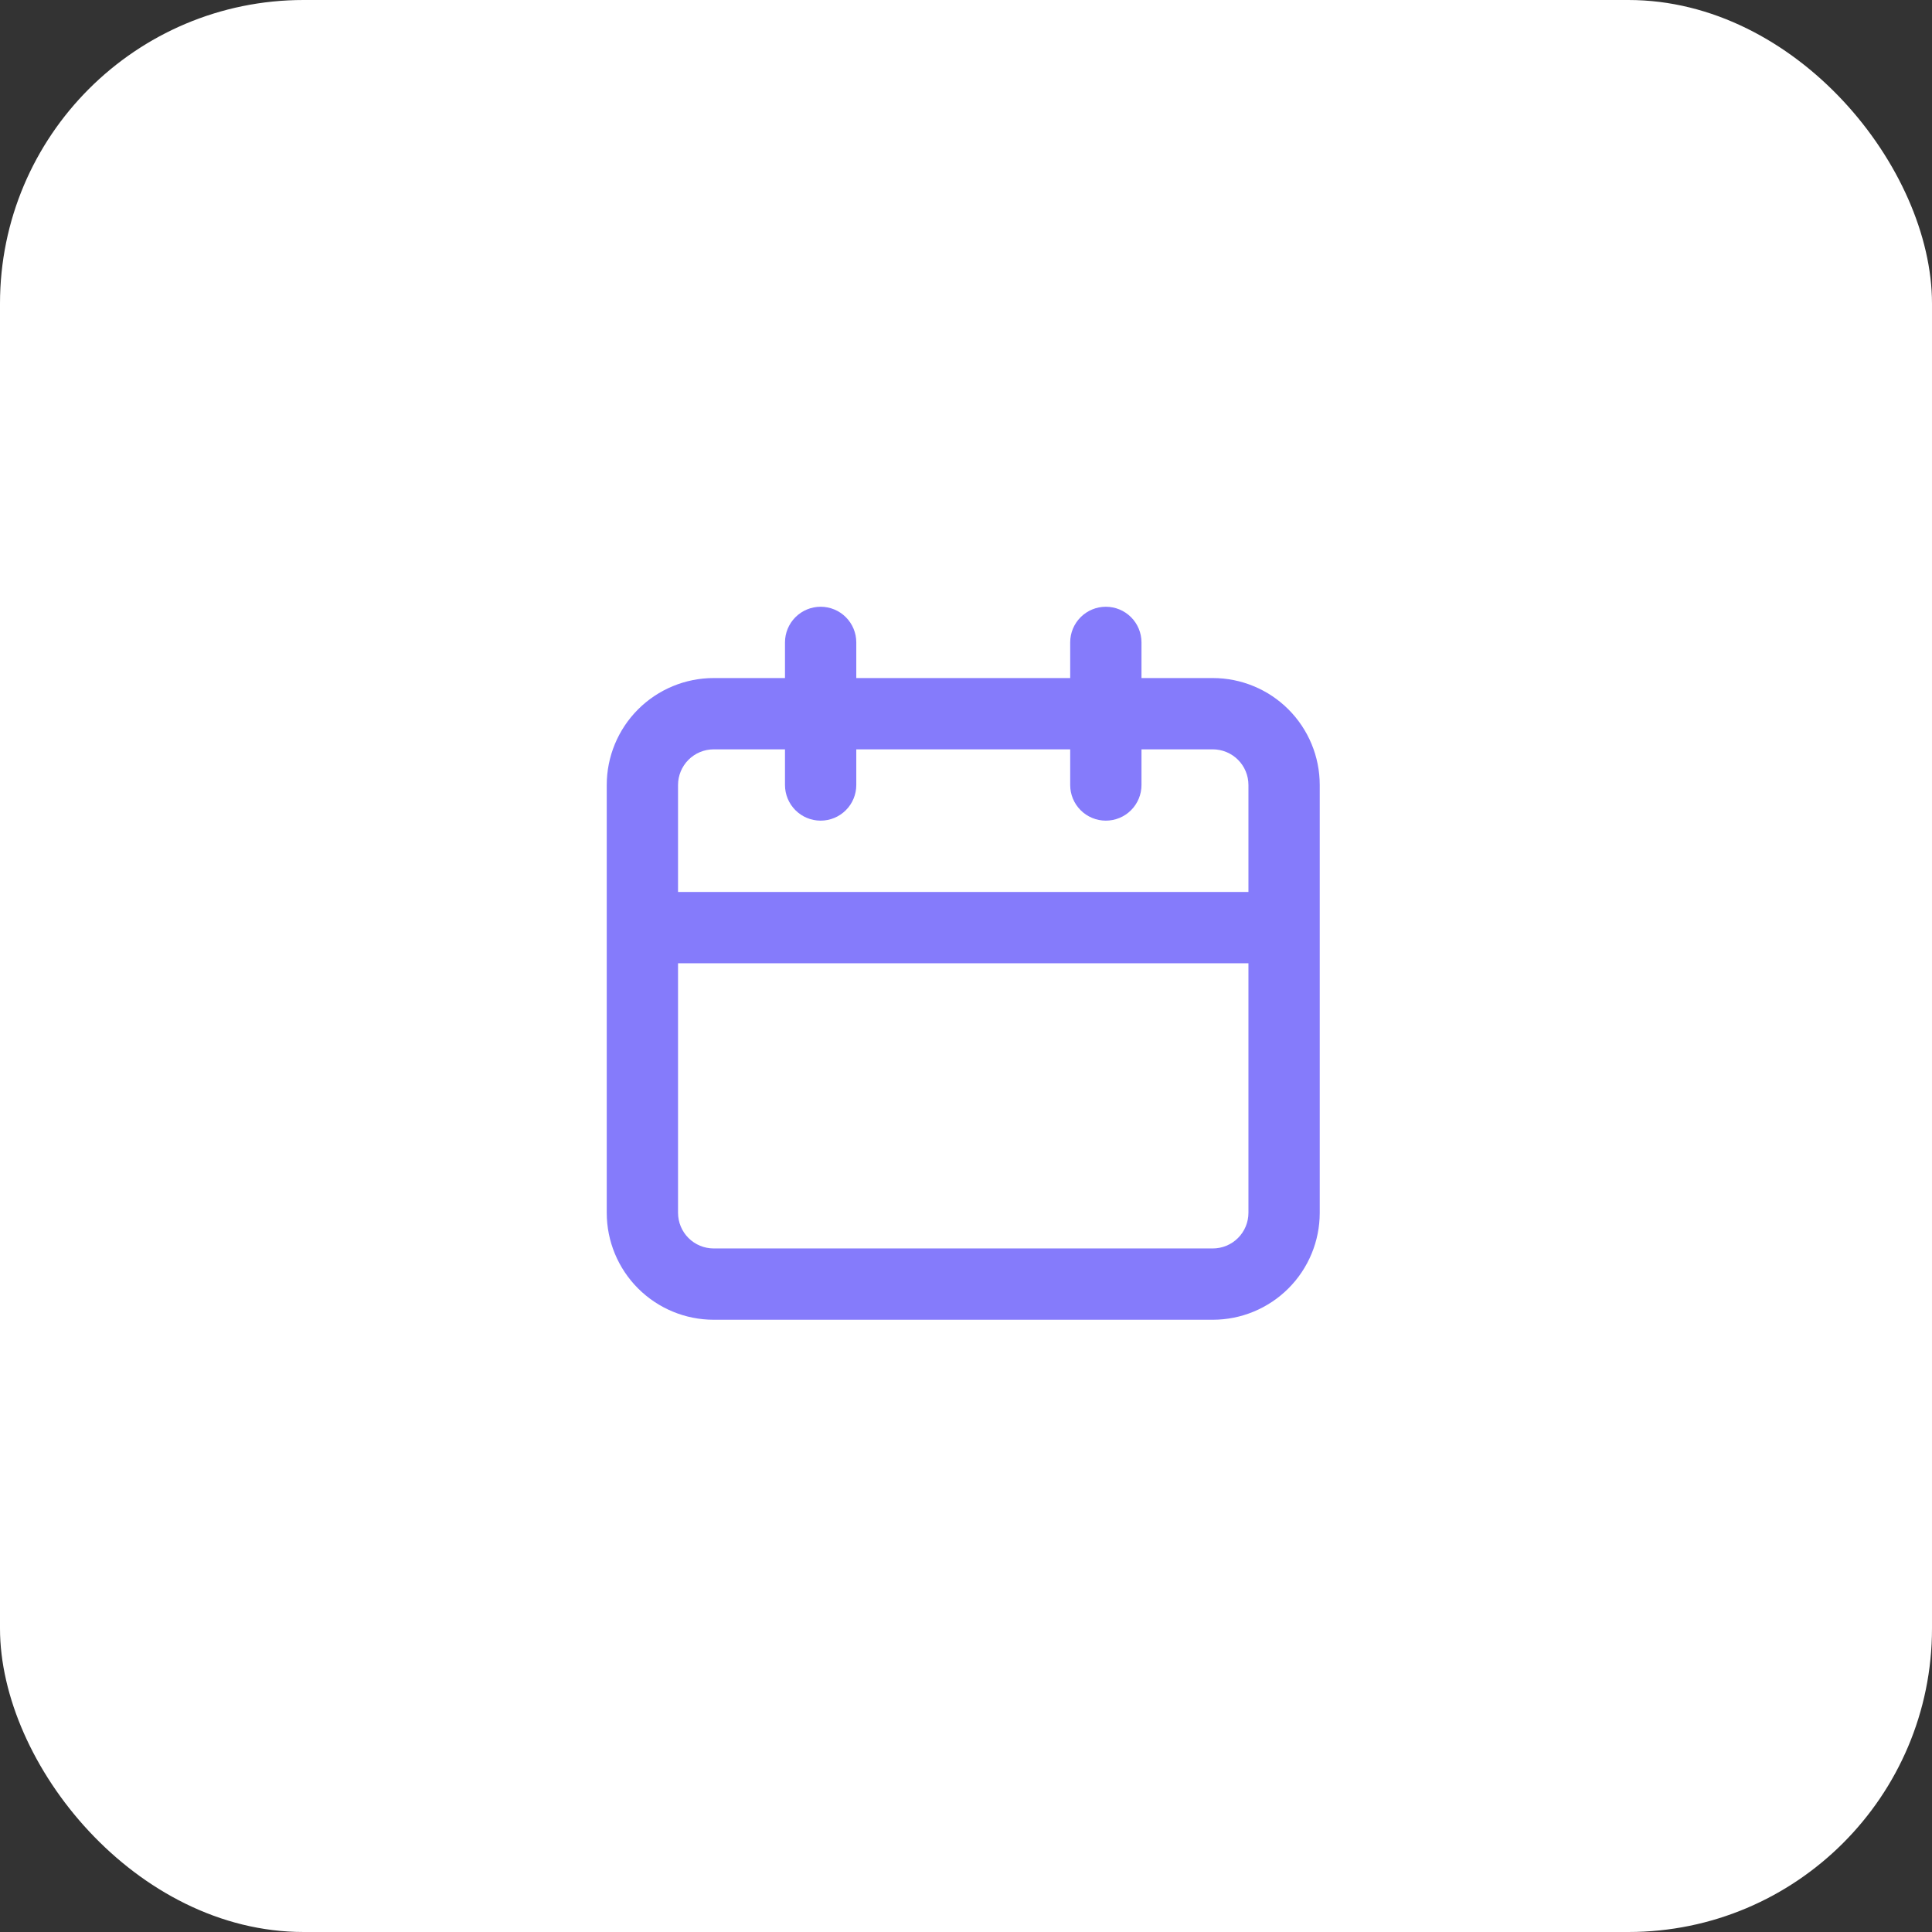
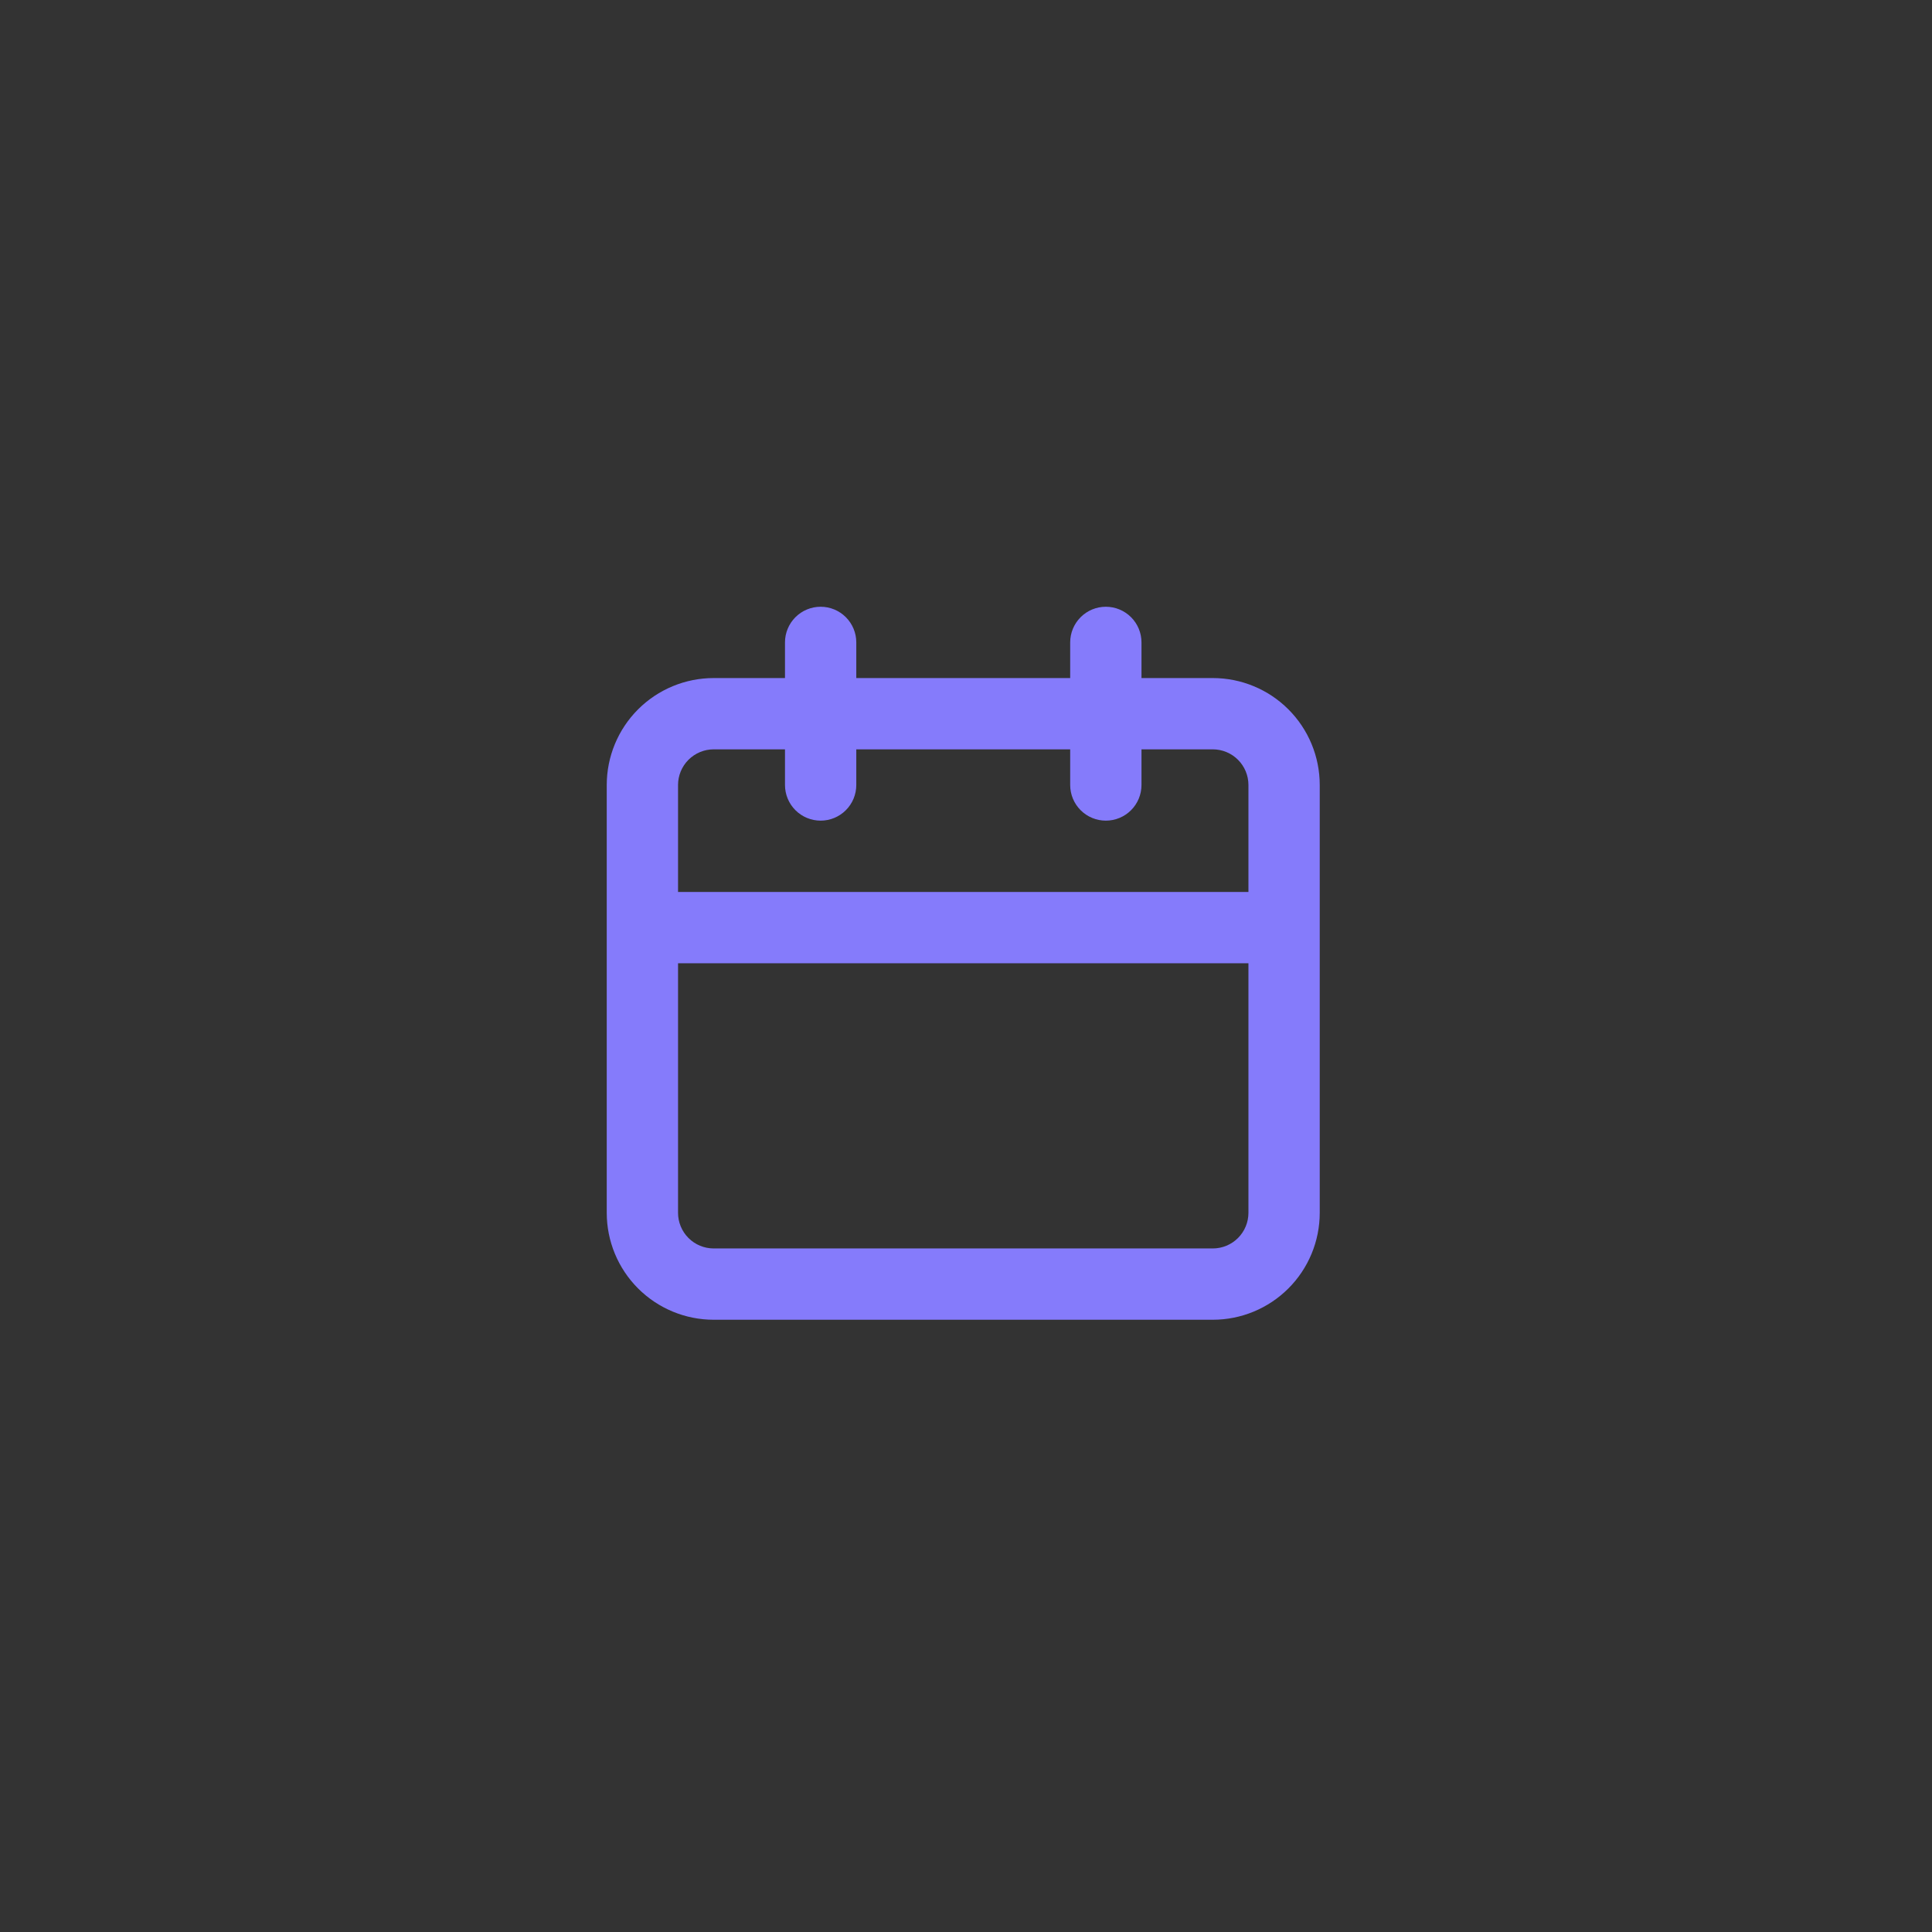
<svg xmlns="http://www.w3.org/2000/svg" width="350" height="350" viewBox="0 0 350 350" fill="none">
  <rect x="0" y="0" width="350" height="350" fill="#333333" stroke="none" />
-   <rect width="350" height="350" rx="55" fill="white" />
-   <path d="M219.708 122.835H206.791V116.376C206.791 114.663 206.111 113.021 204.9 111.81C203.689 110.598 202.046 109.918 200.333 109.918C198.62 109.918 196.978 110.598 195.766 111.81C194.555 113.021 193.875 114.663 193.875 116.376V122.835H155.125V116.376C155.125 114.663 154.444 113.021 153.233 111.81C152.022 110.598 150.379 109.918 148.667 109.918C146.954 109.918 145.311 110.598 144.1 111.81C142.889 113.021 142.208 114.663 142.208 116.376V122.835H129.292C124.153 122.835 119.225 124.876 115.591 128.509C111.958 132.143 109.917 137.071 109.917 142.21V219.71C109.917 224.848 111.958 229.776 115.591 233.41C119.225 237.043 124.153 239.085 129.292 239.085H219.708C224.847 239.085 229.775 237.043 233.408 233.41C237.042 229.776 239.083 224.848 239.083 219.71V142.21C239.083 137.071 237.042 132.143 233.408 128.509C229.775 124.876 224.847 122.835 219.708 122.835V122.835ZM226.166 219.71C226.166 221.422 225.486 223.065 224.275 224.276C223.064 225.488 221.421 226.168 219.708 226.168H129.292C127.579 226.168 125.936 225.488 124.725 224.276C123.514 223.065 122.833 221.422 122.833 219.71V174.501H226.166V219.71ZM226.166 161.585H122.833V142.21C122.833 140.497 123.514 138.854 124.725 137.643C125.936 136.432 127.579 135.751 129.292 135.751H142.208V142.21C142.208 143.922 142.889 145.565 144.1 146.776C145.311 147.988 146.954 148.668 148.667 148.668C150.379 148.668 152.022 147.988 153.233 146.776C154.444 145.565 155.125 143.922 155.125 142.21V135.751H193.875V142.21C193.875 143.922 194.555 145.565 195.766 146.776C196.978 147.988 198.62 148.668 200.333 148.668C202.046 148.668 203.689 147.988 204.9 146.776C206.111 145.565 206.791 143.922 206.791 142.21V135.751H219.708C221.421 135.751 223.064 136.432 224.275 137.643C225.486 138.854 226.166 140.497 226.166 142.21V161.585Z" fill="#857BFB" />
+   <path d="M219.708 122.835H206.791V116.376C206.791 114.663 206.111 113.021 204.9 111.81C203.689 110.598 202.046 109.918 200.333 109.918C198.62 109.918 196.978 110.598 195.766 111.81C194.555 113.021 193.875 114.663 193.875 116.376V122.835H155.125V116.376C155.125 114.663 154.444 113.021 153.233 111.81C152.022 110.598 150.379 109.918 148.667 109.918C146.954 109.918 145.311 110.598 144.1 111.81C142.889 113.021 142.208 114.663 142.208 116.376V122.835H129.292C124.153 122.835 119.225 124.876 115.591 128.509C111.958 132.143 109.917 137.071 109.917 142.21V219.71C109.917 224.848 111.958 229.776 115.591 233.41C119.225 237.043 124.153 239.085 129.292 239.085H219.708C224.847 239.085 229.775 237.043 233.408 233.41C237.042 229.776 239.083 224.848 239.083 219.71V142.21C239.083 137.071 237.042 132.143 233.408 128.509C229.775 124.876 224.847 122.835 219.708 122.835V122.835ZM226.166 219.71C226.166 221.422 225.486 223.065 224.275 224.276C223.064 225.488 221.421 226.168 219.708 226.168H129.292C127.579 226.168 125.936 225.488 124.725 224.276C123.514 223.065 122.833 221.422 122.833 219.71V174.501H226.166ZM226.166 161.585H122.833V142.21C122.833 140.497 123.514 138.854 124.725 137.643C125.936 136.432 127.579 135.751 129.292 135.751H142.208V142.21C142.208 143.922 142.889 145.565 144.1 146.776C145.311 147.988 146.954 148.668 148.667 148.668C150.379 148.668 152.022 147.988 153.233 146.776C154.444 145.565 155.125 143.922 155.125 142.21V135.751H193.875V142.21C193.875 143.922 194.555 145.565 195.766 146.776C196.978 147.988 198.62 148.668 200.333 148.668C202.046 148.668 203.689 147.988 204.9 146.776C206.111 145.565 206.791 143.922 206.791 142.21V135.751H219.708C221.421 135.751 223.064 136.432 224.275 137.643C225.486 138.854 226.166 140.497 226.166 142.21V161.585Z" fill="#857BFB" />
</svg>